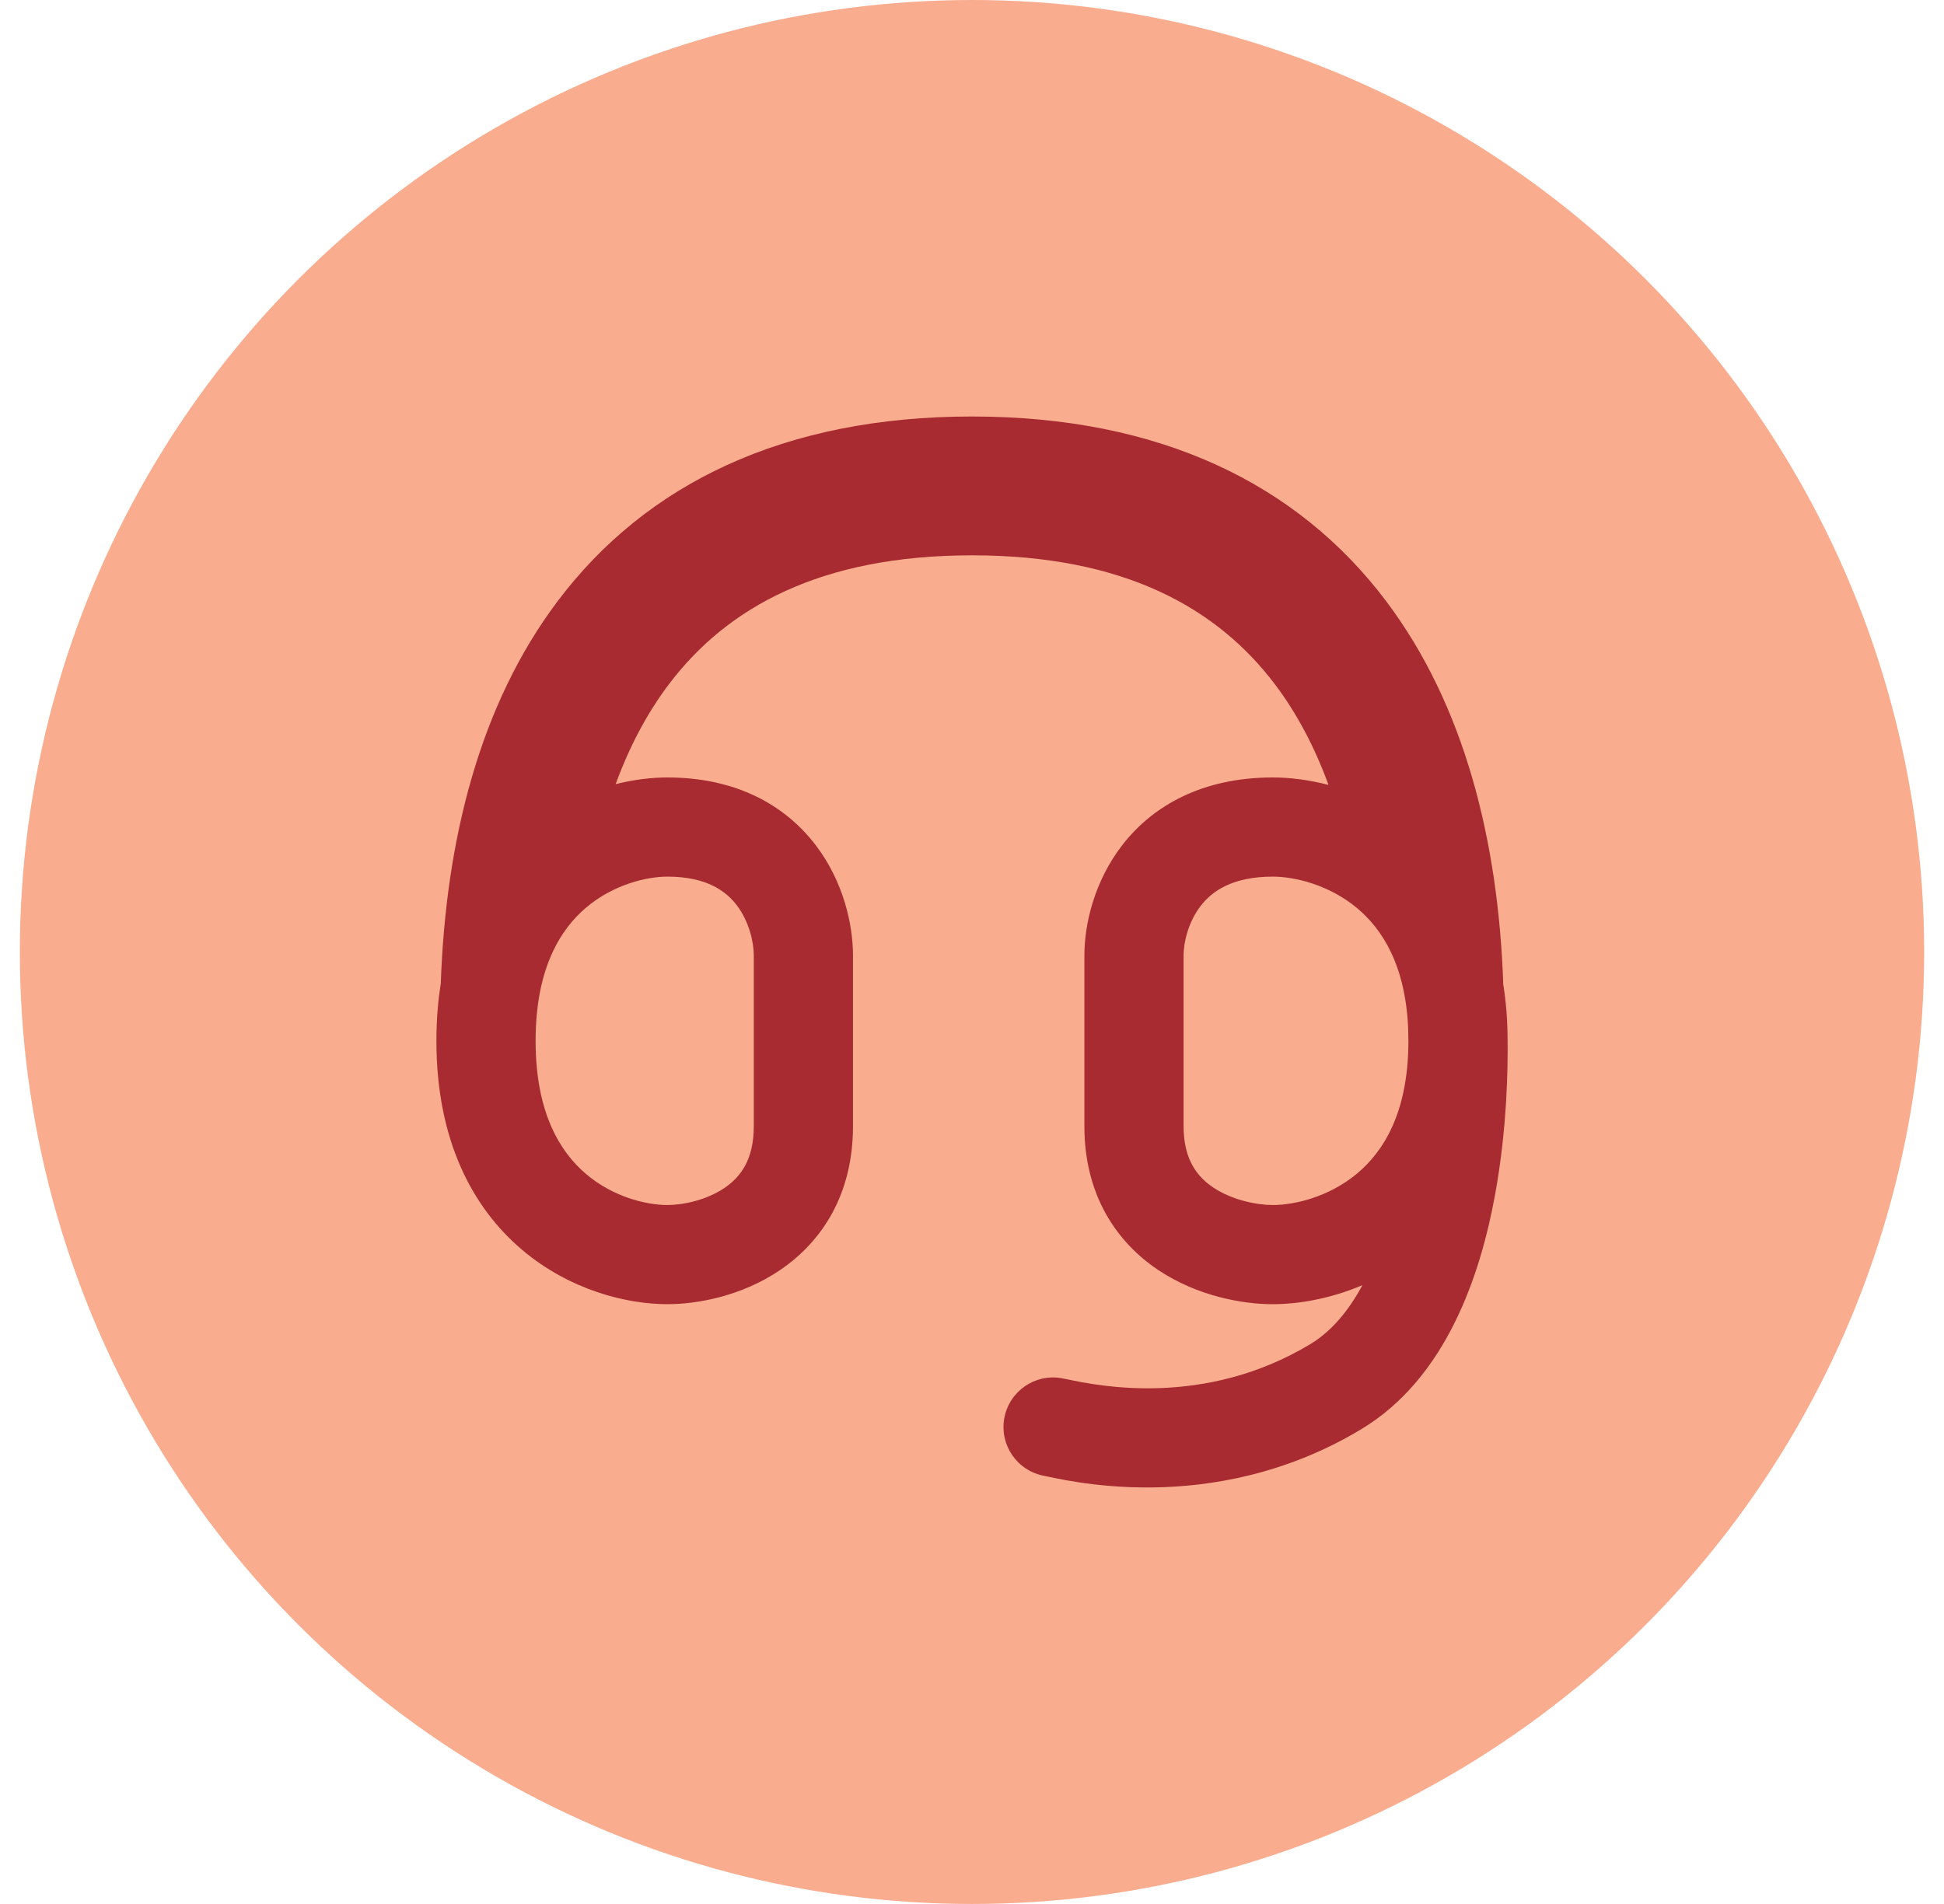
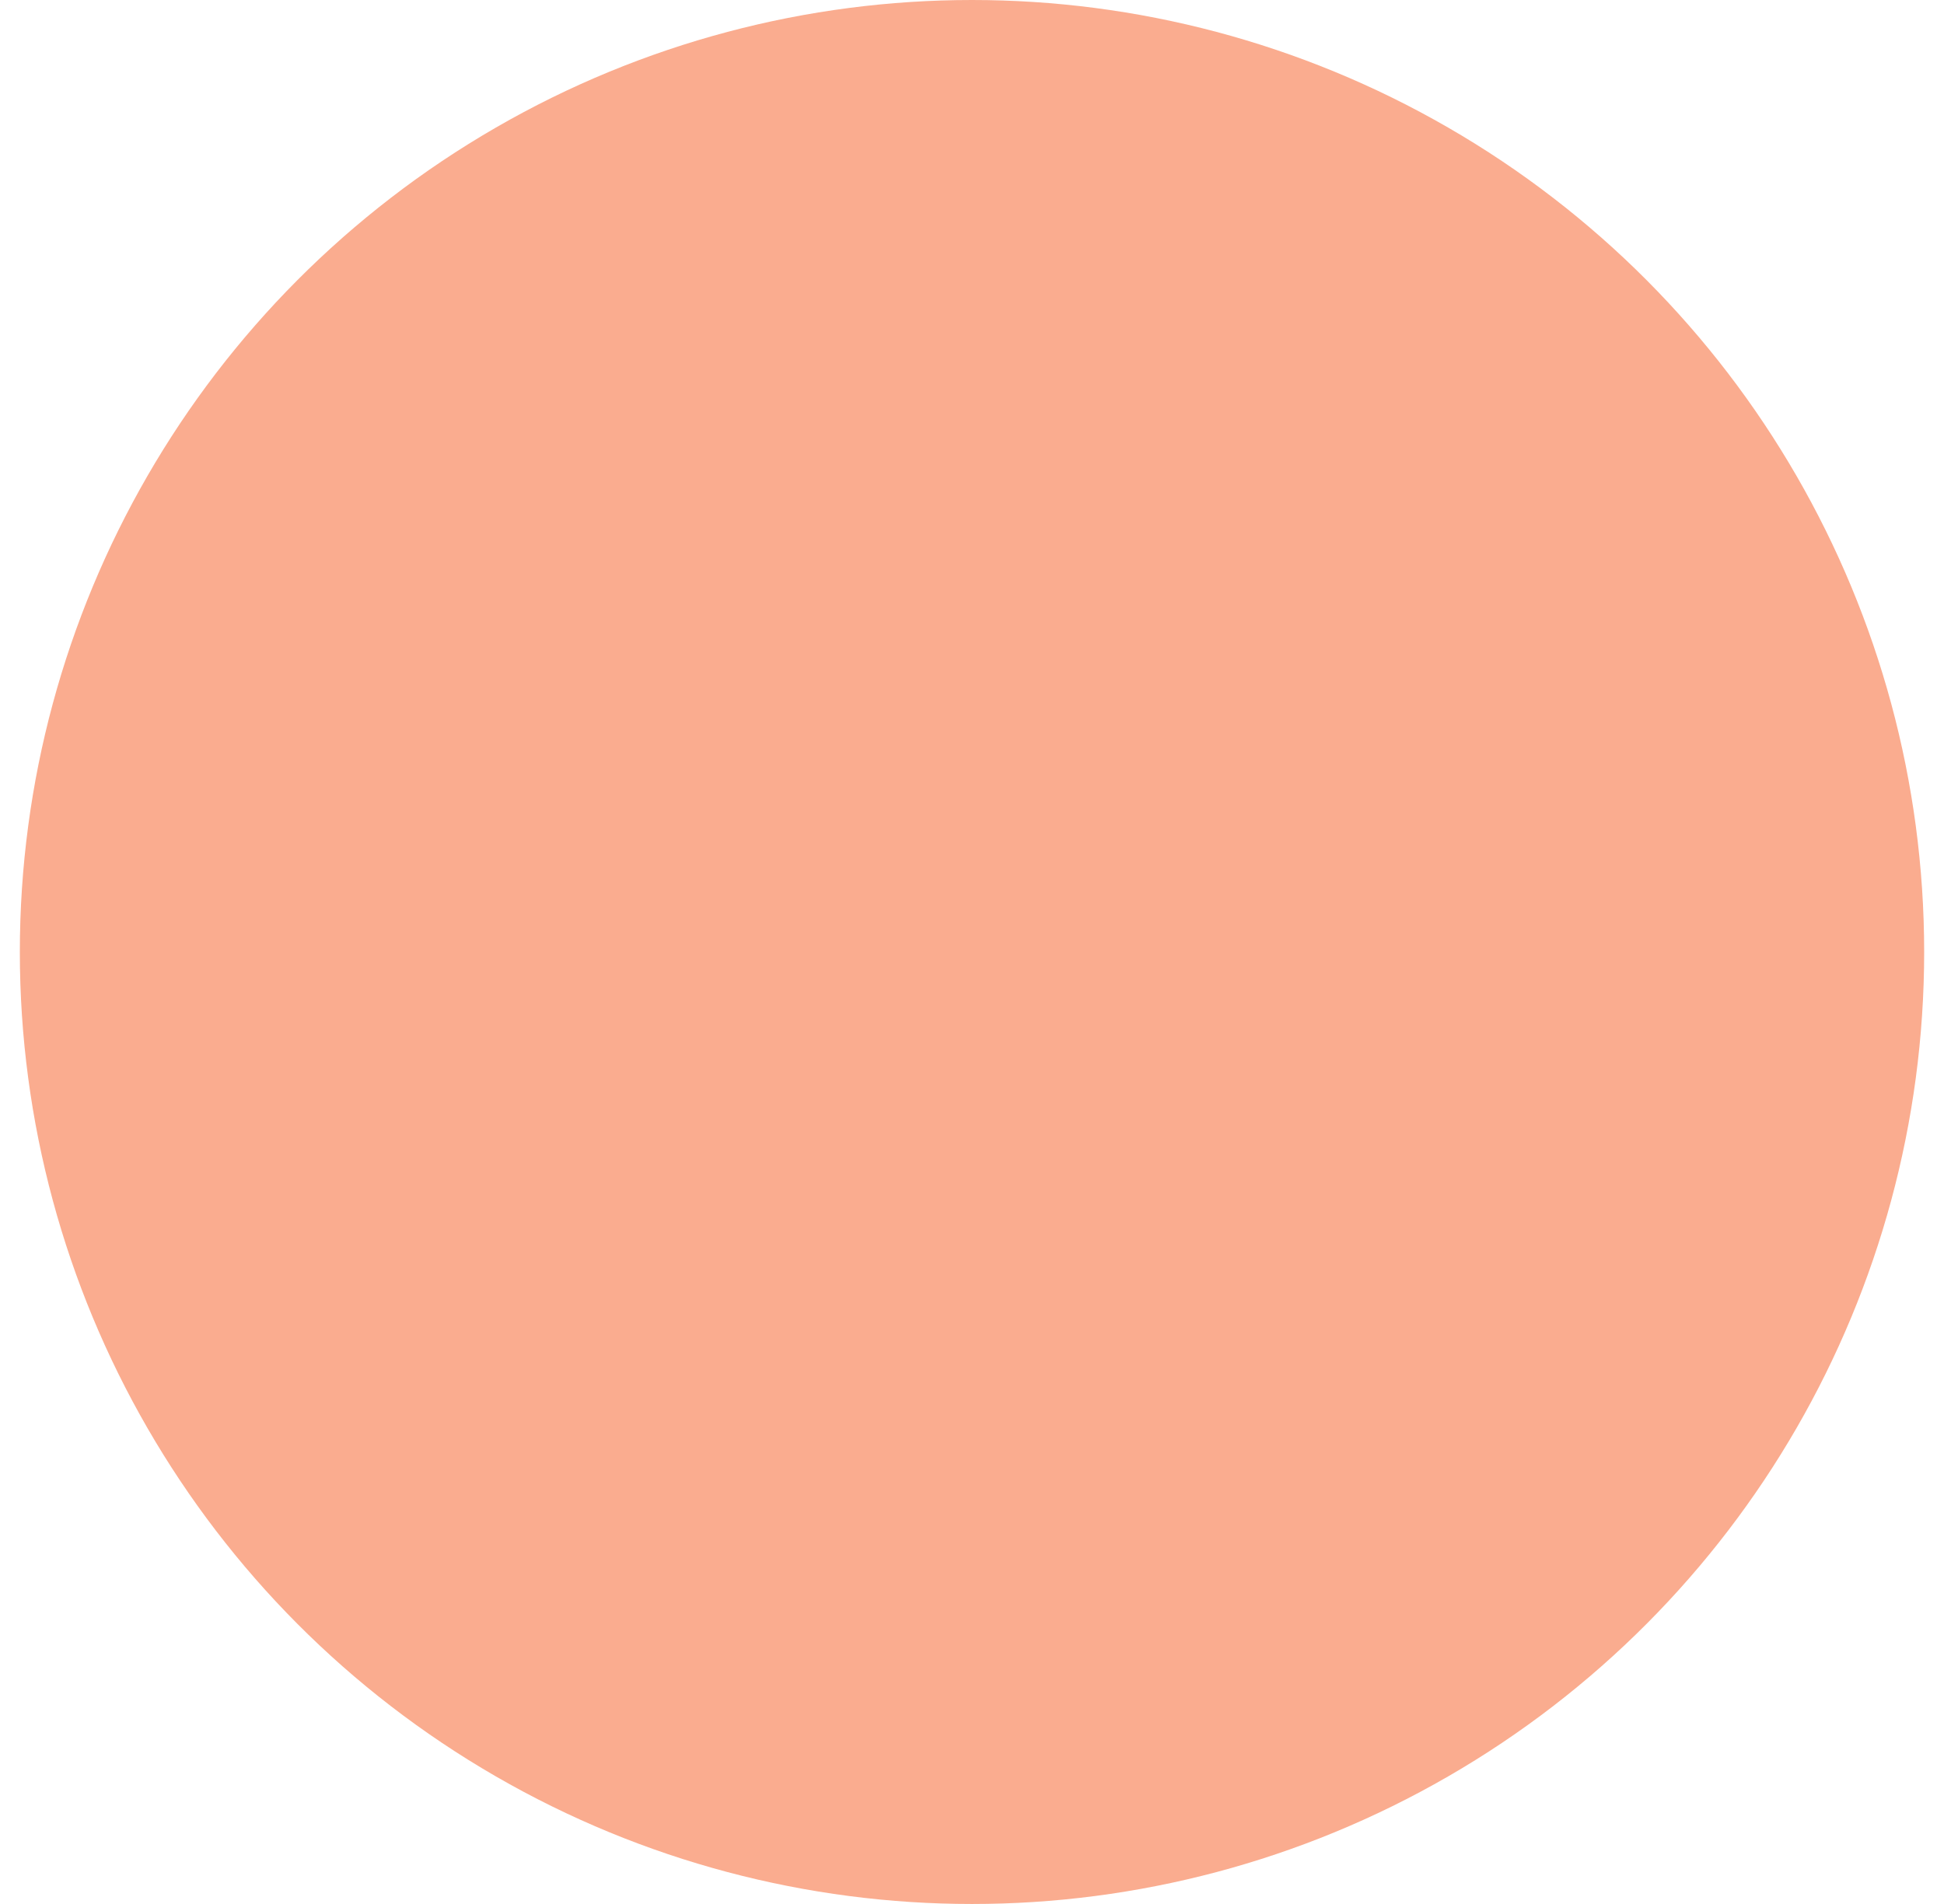
<svg xmlns="http://www.w3.org/2000/svg" width="49" height="48" viewBox="0 0 49 48" fill="none">
  <circle cx="24.5" cy="24" r="24" fill="#FAAC8F" />
-   <path fill-rule="evenodd" clip-rule="evenodd" d="M15.518 19.768C15.991 19.65 16.438 19.6 16.821 19.6C18.57 19.6 19.8 20.311 20.558 21.304C21.271 22.238 21.5 23.329 21.5 24.084V28.395C21.5 30.128 20.702 31.313 19.666 32.016C18.697 32.675 17.579 32.879 16.821 32.879C15.813 32.879 14.369 32.534 13.155 31.504C11.894 30.434 11 28.723 11 26.24C11 25.727 11.038 25.248 11.11 24.8C11.235 21.208 12.077 17.78 14.06 15.15C16.286 12.198 19.757 10.5 24.501 10.5C29.237 10.5 32.708 12.199 34.934 15.149C36.922 17.783 37.767 21.217 37.891 24.817C37.962 25.26 38 25.733 38 26.24V26.248C38.007 26.879 37.994 28.435 37.682 30.131C37.318 32.115 36.468 34.735 34.309 36.032C32.412 37.173 30.513 37.482 29.044 37.499C28.309 37.507 27.676 37.443 27.195 37.37C26.955 37.334 26.752 37.296 26.596 37.264C26.52 37.249 26.455 37.235 26.406 37.224L26.402 37.223L26.34 37.21L26.322 37.206C26.317 37.206 26.315 37.205 26.316 37.205C25.637 37.079 25.189 36.427 25.315 35.748C25.441 35.069 26.094 34.621 26.772 34.747C26.807 34.754 26.851 34.763 26.906 34.774C27.669 34.934 30.35 35.495 33.021 33.89C33.557 33.568 33.993 33.049 34.341 32.399C33.524 32.747 32.717 32.879 32.083 32.879C31.319 32.879 30.186 32.677 29.203 32.023C28.154 31.325 27.333 30.139 27.333 28.395V24.084C27.333 23.324 27.569 22.229 28.297 21.294C29.07 20.303 30.316 19.6 32.083 19.6C32.493 19.6 32.976 19.655 33.486 19.788C33.138 18.835 32.69 17.986 32.14 17.257C30.677 15.318 28.319 14 24.501 14C20.673 14 18.316 15.319 16.855 17.257C16.309 17.98 15.864 18.823 15.518 19.768ZM13.5 26.24C13.5 24.411 14.129 23.427 14.773 22.881C15.464 22.294 16.306 22.1 16.821 22.1C17.815 22.1 18.3 22.467 18.571 22.821C18.886 23.235 19 23.76 19 24.084V28.395C19 29.25 18.655 29.681 18.262 29.948C17.803 30.26 17.207 30.379 16.821 30.379C16.306 30.379 15.464 30.185 14.773 29.598C14.129 29.052 13.5 28.068 13.5 26.24ZM34.201 22.889C34.831 23.413 35.44 24.329 35.496 25.988V25.996L35.497 26.073C35.498 26.124 35.499 26.194 35.5 26.279C35.491 28.073 34.857 29.044 34.201 29.59C33.49 30.181 32.621 30.379 32.083 30.379C31.681 30.379 31.064 30.258 30.588 29.942C30.18 29.67 29.833 29.238 29.833 28.395V24.084C29.833 23.766 29.948 23.244 30.269 22.831C30.547 22.475 31.051 22.1 32.083 22.1C32.621 22.1 33.49 22.298 34.201 22.889Z" fill="#A72B30" />
</svg>